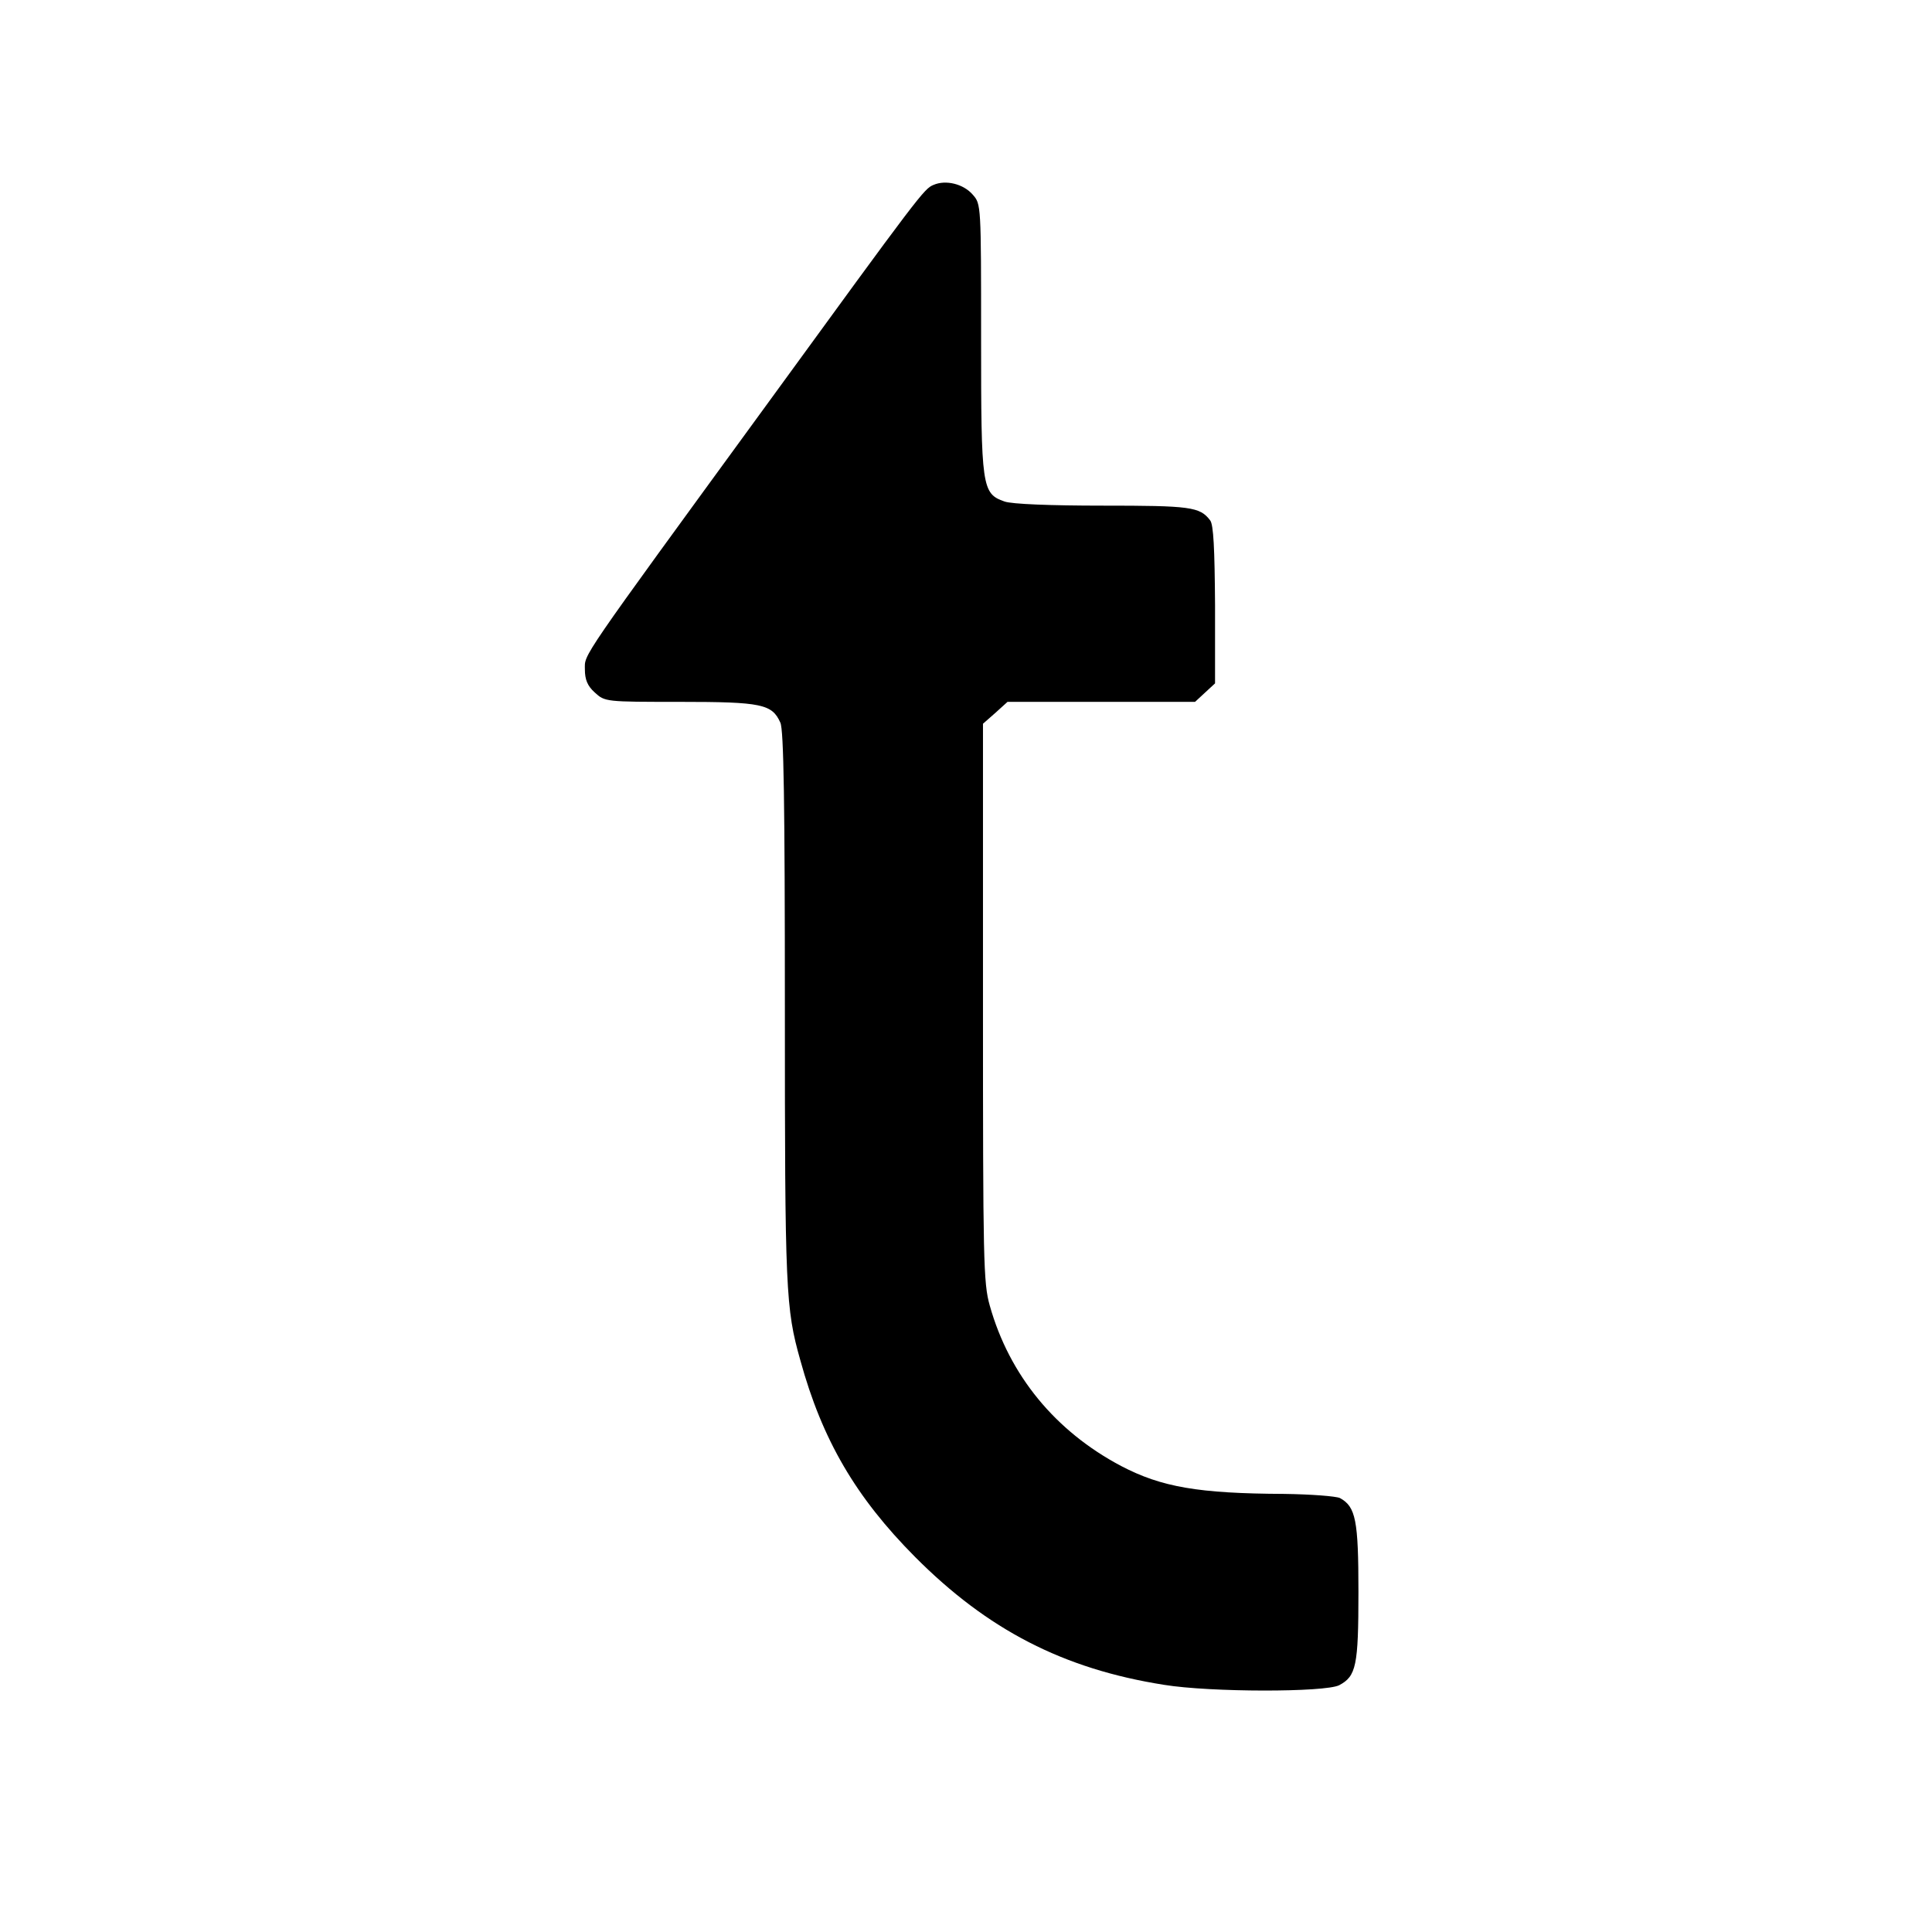
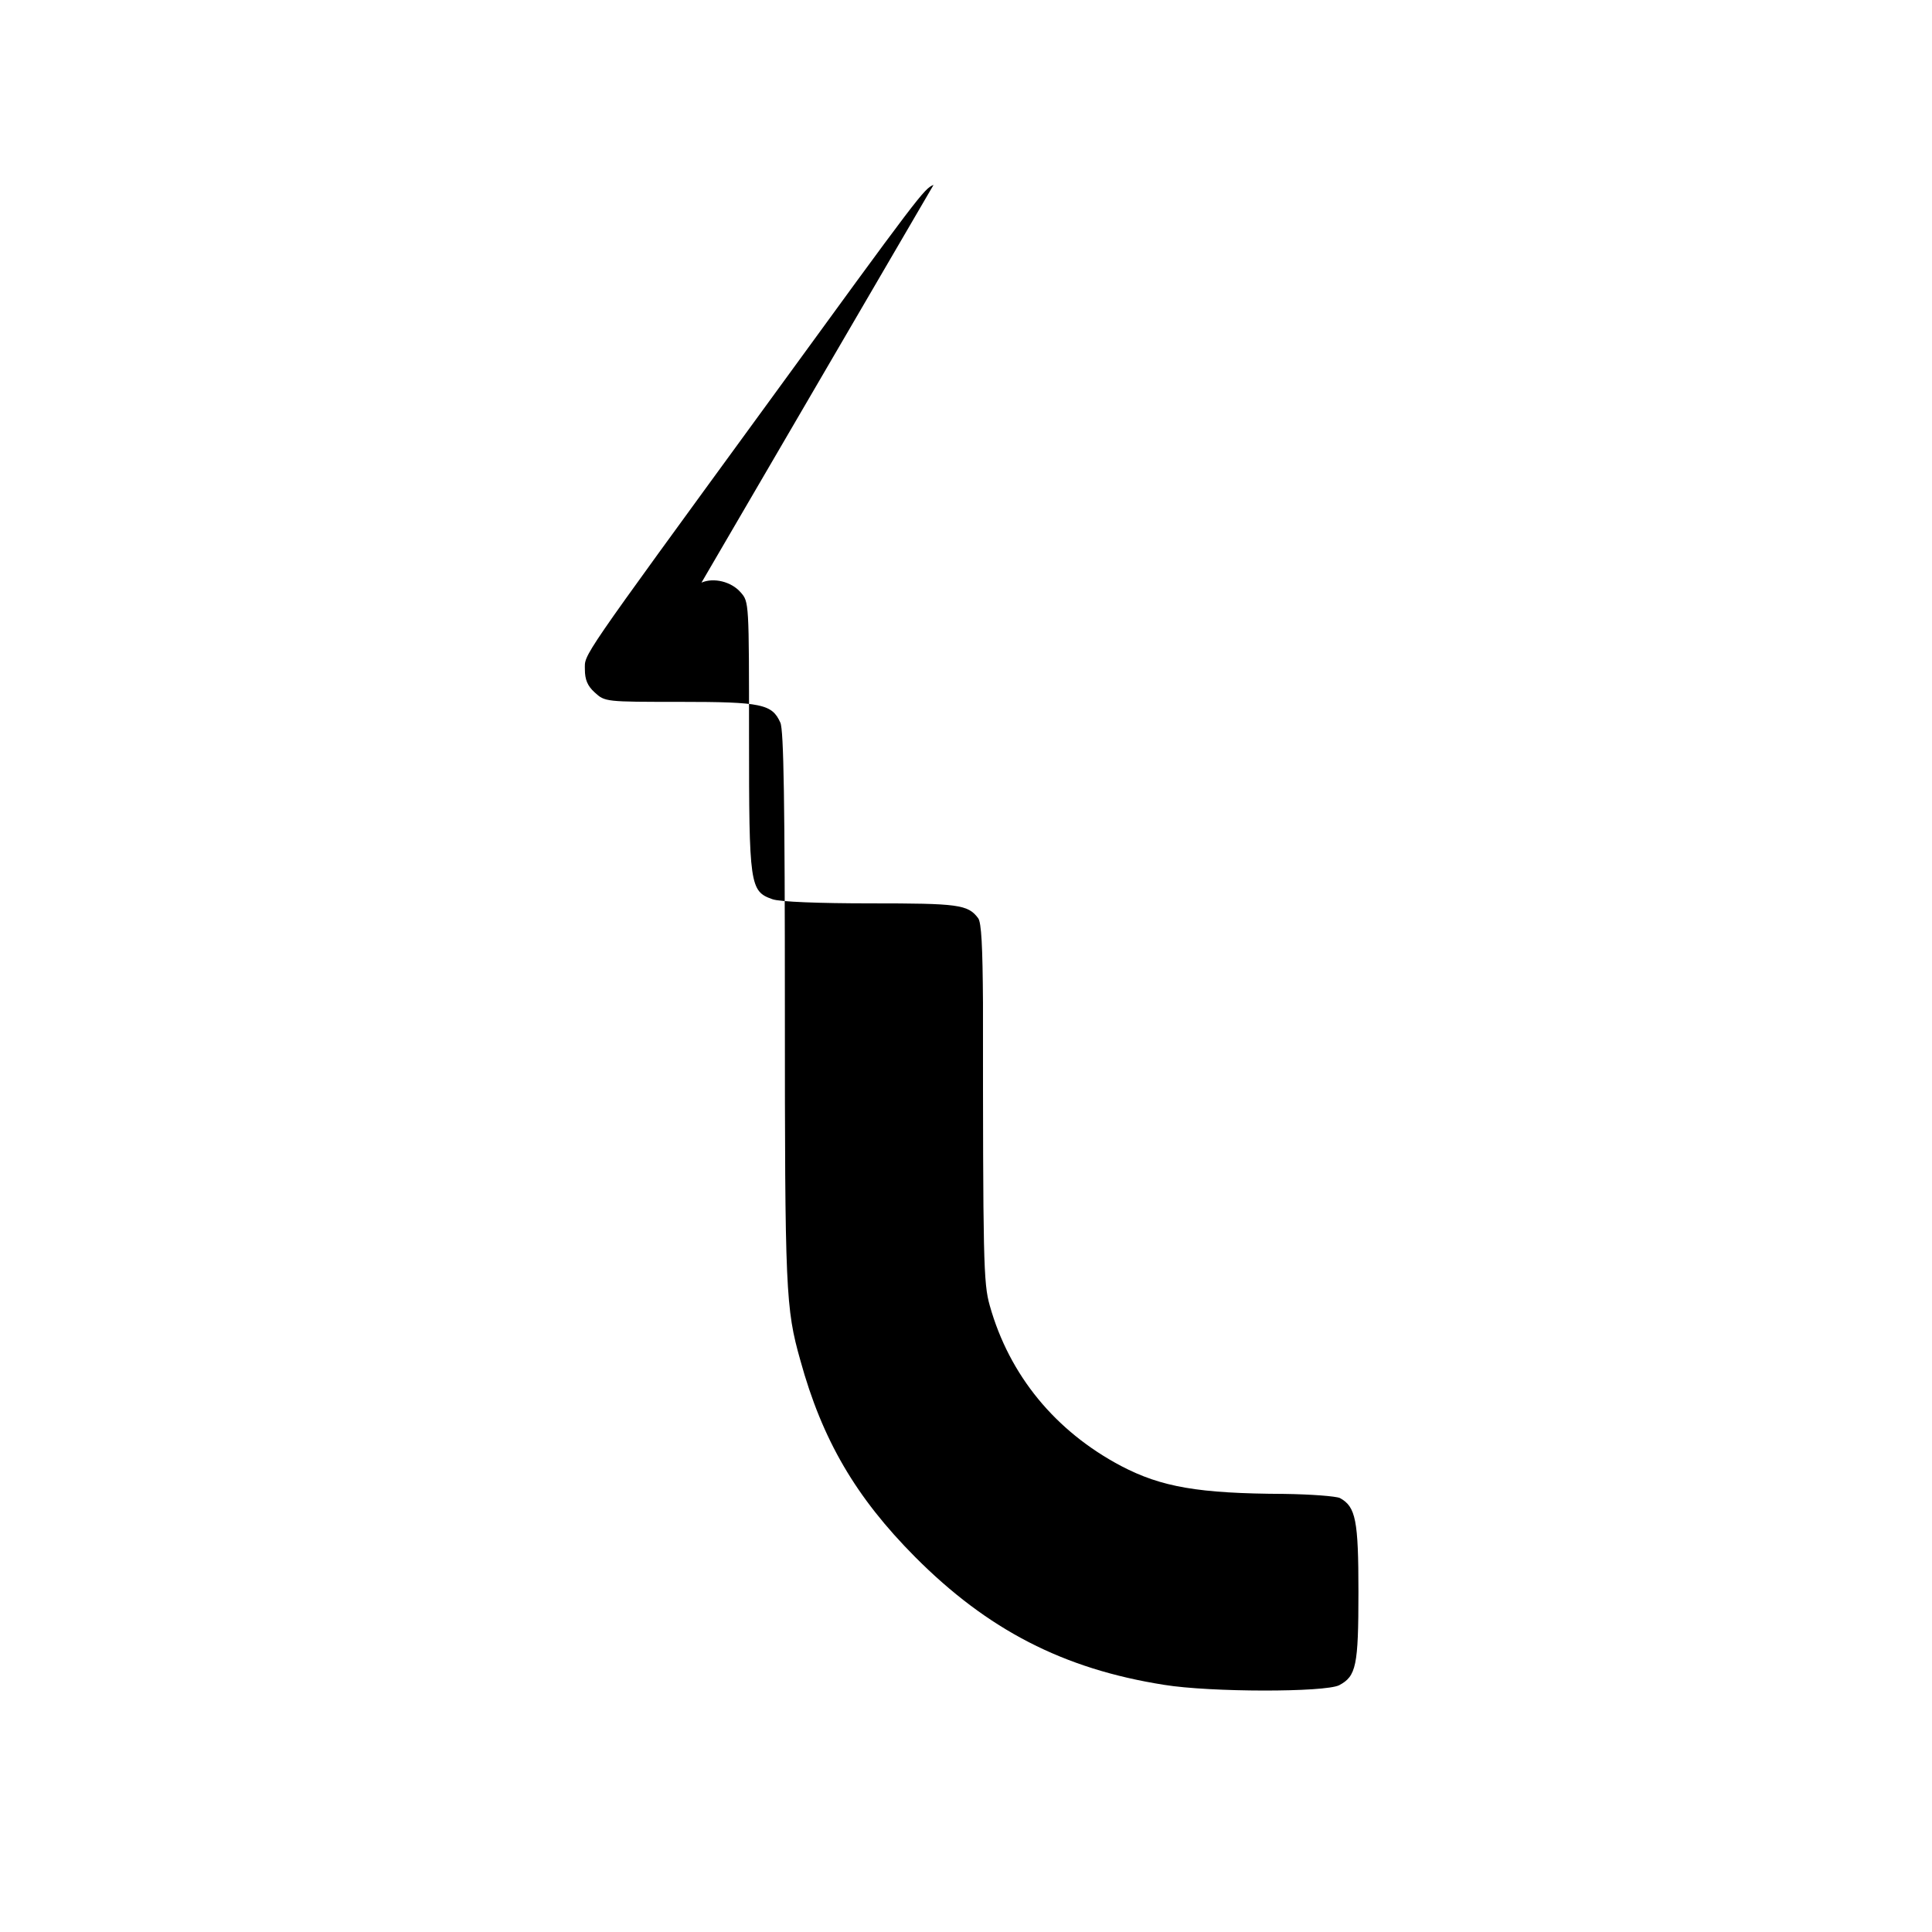
<svg xmlns="http://www.w3.org/2000/svg" version="1.0" width="512pt" height="512pt" viewBox="0 0 512 512" preserveAspectRatio="xMidYMid meet">
  <g transform="translate(0,512) scale(0.1,-0.1)" fill="#000000" stroke="none">
-     <path d="M2474 4630 c-25 -10 -35 -23 -444 -585 -501 -687 -480 -657 -480 -699 0 -27 7 -44 26 -61 27 -25 29 -25 226 -25 217 0 244 -6 266 -55 9 -19 12 -212 12 -758 0 -749 2 -794 41 -932 58 -211 147 -363 304 -521 192 -193 393 -297 660 -339 123 -20 426 -20 464 -1 45 24 51 51 51 247 0 190 -7 226 -49 249 -11 5 -77 10 -148 11 -227 1 -325 18 -432 74 -174 92 -296 240 -348 425 -17 60 -18 118 -18 803 l0 739 33 29 32 29 249 0 248 0 27 25 26 24 0 208 c-1 148 -4 213 -13 224 -27 36 -53 39 -285 39 -137 0 -241 4 -260 11 -60 21 -62 37 -62 432 0 355 0 356 -22 381 -25 29 -72 40 -104 26z" />
+     <path d="M2474 4630 c-25 -10 -35 -23 -444 -585 -501 -687 -480 -657 -480 -699 0 -27 7 -44 26 -61 27 -25 29 -25 226 -25 217 0 244 -6 266 -55 9 -19 12 -212 12 -758 0 -749 2 -794 41 -932 58 -211 147 -363 304 -521 192 -193 393 -297 660 -339 123 -20 426 -20 464 -1 45 24 51 51 51 247 0 190 -7 226 -49 249 -11 5 -77 10 -148 11 -227 1 -325 18 -432 74 -174 92 -296 240 -348 425 -17 60 -18 118 -18 803 c-1 148 -4 213 -13 224 -27 36 -53 39 -285 39 -137 0 -241 4 -260 11 -60 21 -62 37 -62 432 0 355 0 356 -22 381 -25 29 -72 40 -104 26z" />
  </g>
</svg>